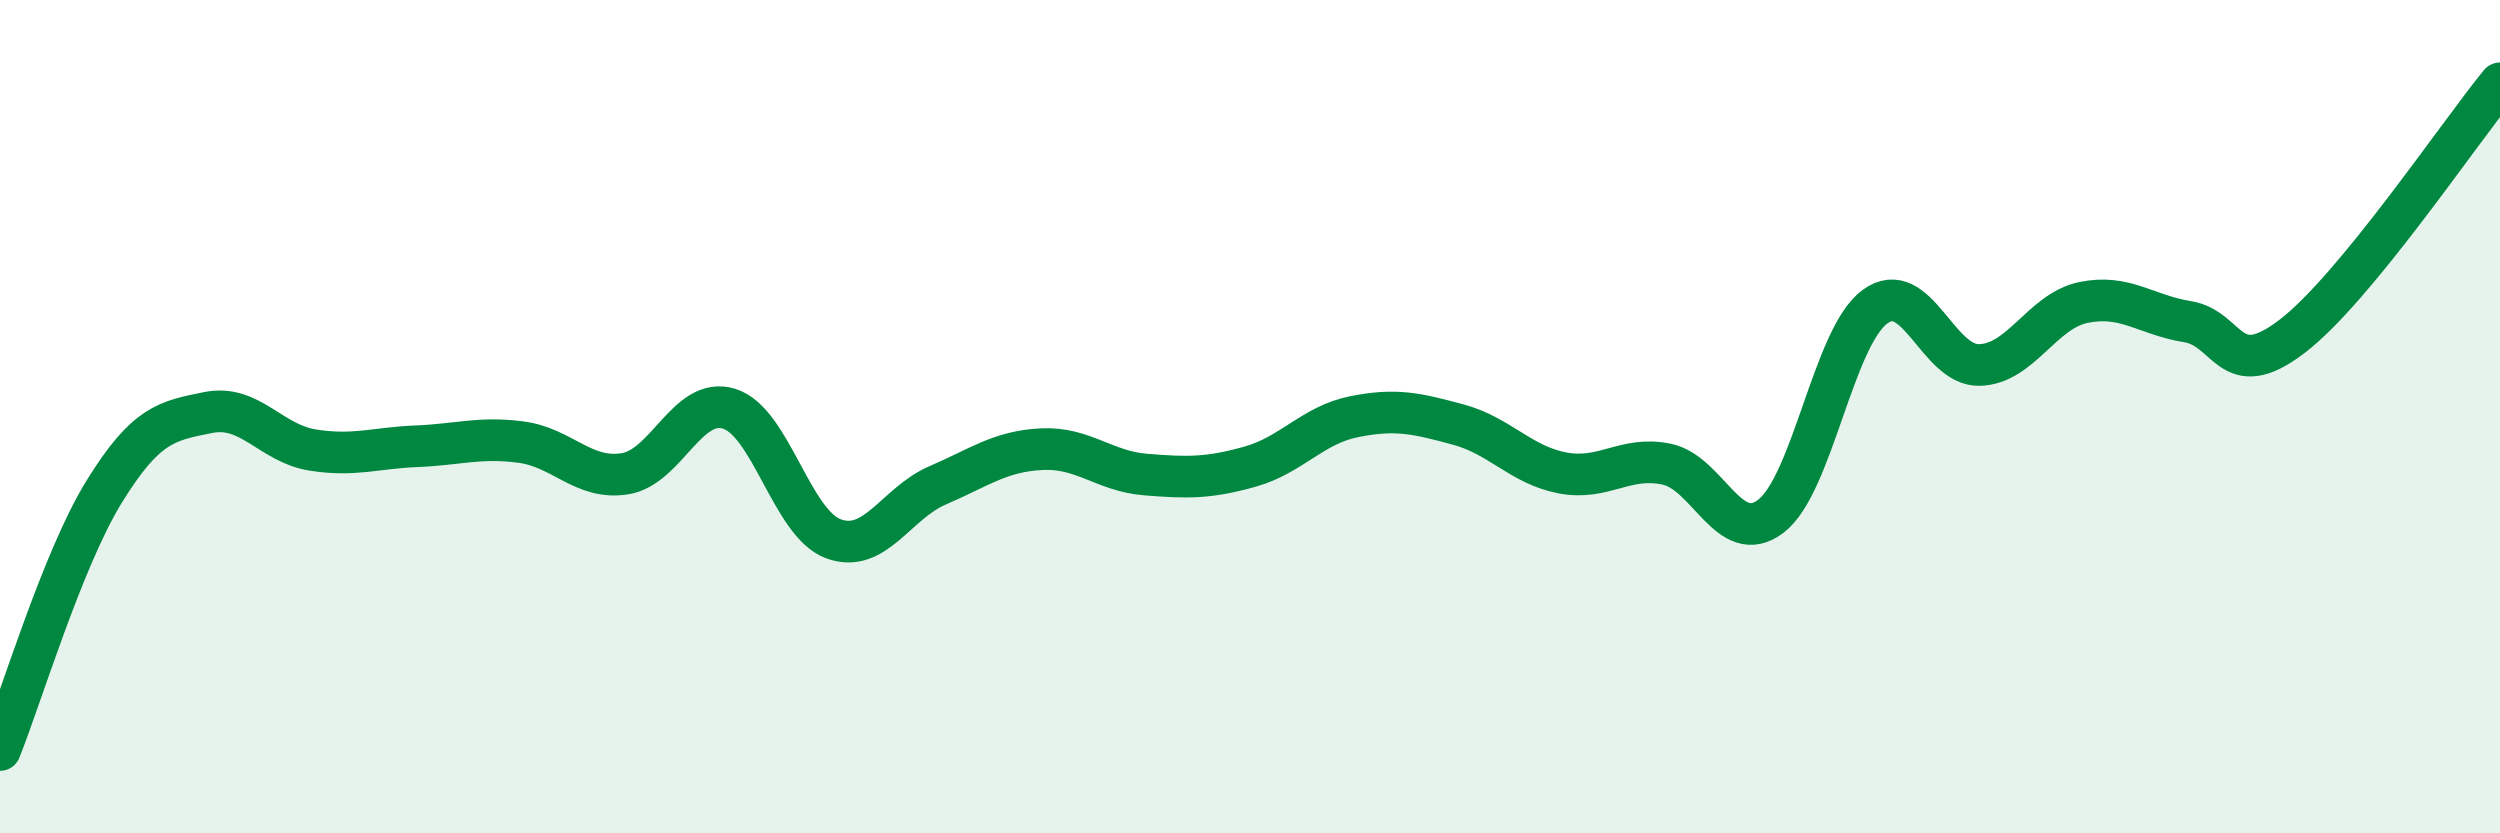
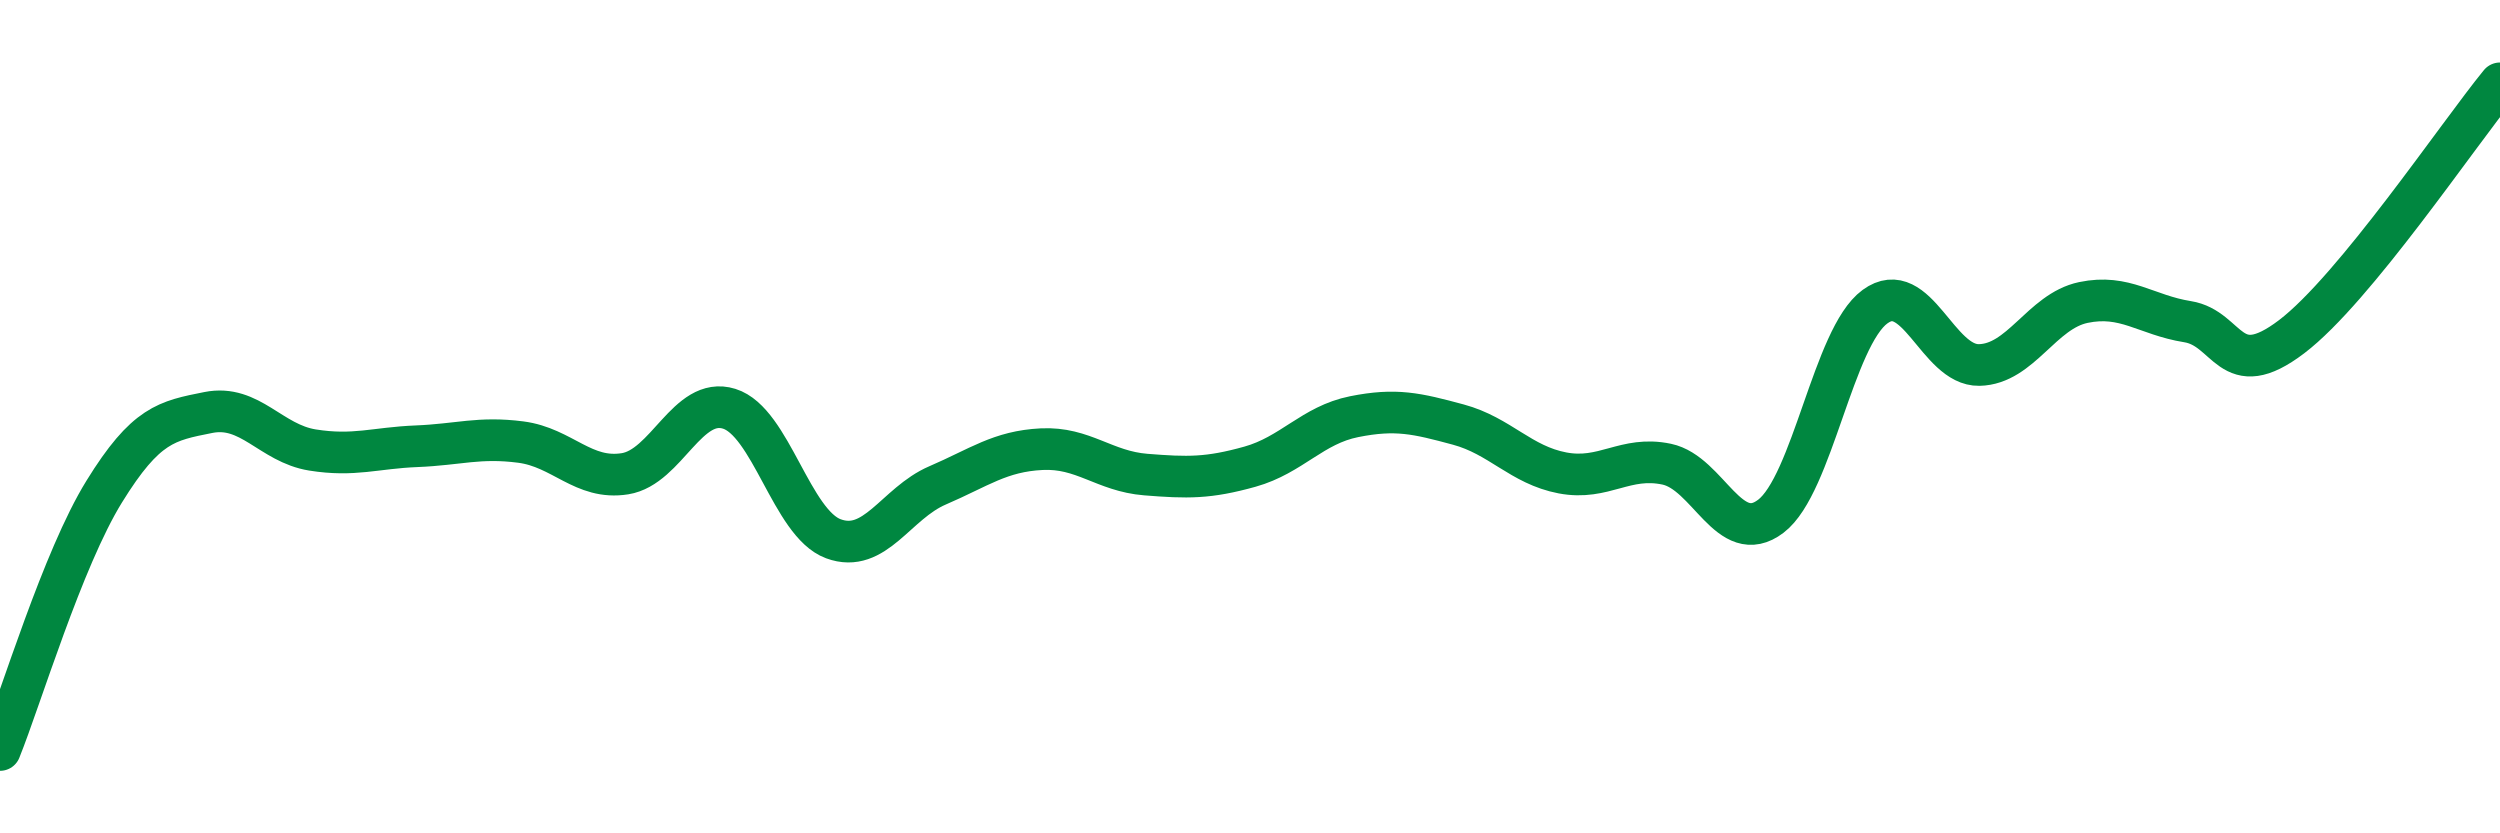
<svg xmlns="http://www.w3.org/2000/svg" width="60" height="20" viewBox="0 0 60 20">
-   <path d="M 0,18 C 0.5,16.76 1.5,13.42 2.5,11.8 C 3.5,10.18 4,10.1 5,9.9 C 6,9.7 6.5,10.64 7.5,10.8 C 8.5,10.96 9,10.75 10,10.71 C 11,10.67 11.5,10.48 12.5,10.61 C 13.5,10.74 14,11.53 15,11.37 C 16,11.21 16.5,9.5 17.5,9.81 C 18.5,10.12 19,12.56 20,12.93 C 21,13.3 21.5,12.08 22.5,11.65 C 23.5,11.22 24,10.83 25,10.78 C 26,10.73 26.5,11.31 27.5,11.39 C 28.5,11.47 29,11.48 30,11.2 C 31,10.92 31.5,10.2 32.5,10 C 33.5,9.8 34,9.92 35,10.19 C 36,10.46 36.5,11.16 37.5,11.35 C 38.5,11.54 39,10.93 40,11.14 C 41,11.35 41.5,13.15 42.5,12.39 C 43.5,11.63 44,8.09 45,7.36 C 46,6.63 46.5,8.78 47.5,8.76 C 48.5,8.74 49,7.47 50,7.26 C 51,7.05 51.5,7.56 52.5,7.72 C 53.5,7.88 53.5,9.22 55,8.08 C 56.5,6.94 59,3.22 60,2L60 20L0 20Z" fill="#008740" opacity="0.1" stroke-linecap="round" stroke-linejoin="round" />
  <path d="M 0,18 C 0.5,16.76 1.5,13.42 2.5,11.8 C 3.5,10.18 4,10.1 5,9.9 C 6,9.7 6.5,10.64 7.5,10.8 C 8.5,10.96 9,10.75 10,10.71 C 11,10.67 11.5,10.48 12.5,10.61 C 13.5,10.74 14,11.53 15,11.37 C 16,11.21 16.5,9.5 17.5,9.81 C 18.5,10.12 19,12.56 20,12.93 C 21,13.3 21.5,12.08 22.5,11.65 C 23.5,11.22 24,10.83 25,10.78 C 26,10.73 26.5,11.31 27.5,11.39 C 28.5,11.47 29,11.48 30,11.2 C 31,10.92 31.5,10.2 32.5,10 C 33.5,9.8 34,9.92 35,10.19 C 36,10.46 36.5,11.16 37.5,11.35 C 38.5,11.54 39,10.93 40,11.14 C 41,11.35 41.5,13.15 42.5,12.39 C 43.5,11.63 44,8.09 45,7.36 C 46,6.63 46.5,8.78 47.5,8.76 C 48.5,8.74 49,7.47 50,7.26 C 51,7.05 51.5,7.56 52.5,7.72 C 53.5,7.88 53.5,9.22 55,8.08 C 56.5,6.94 59,3.22 60,2" stroke="#008740" stroke-width="1" fill="none" stroke-linecap="round" stroke-linejoin="round" />
</svg>